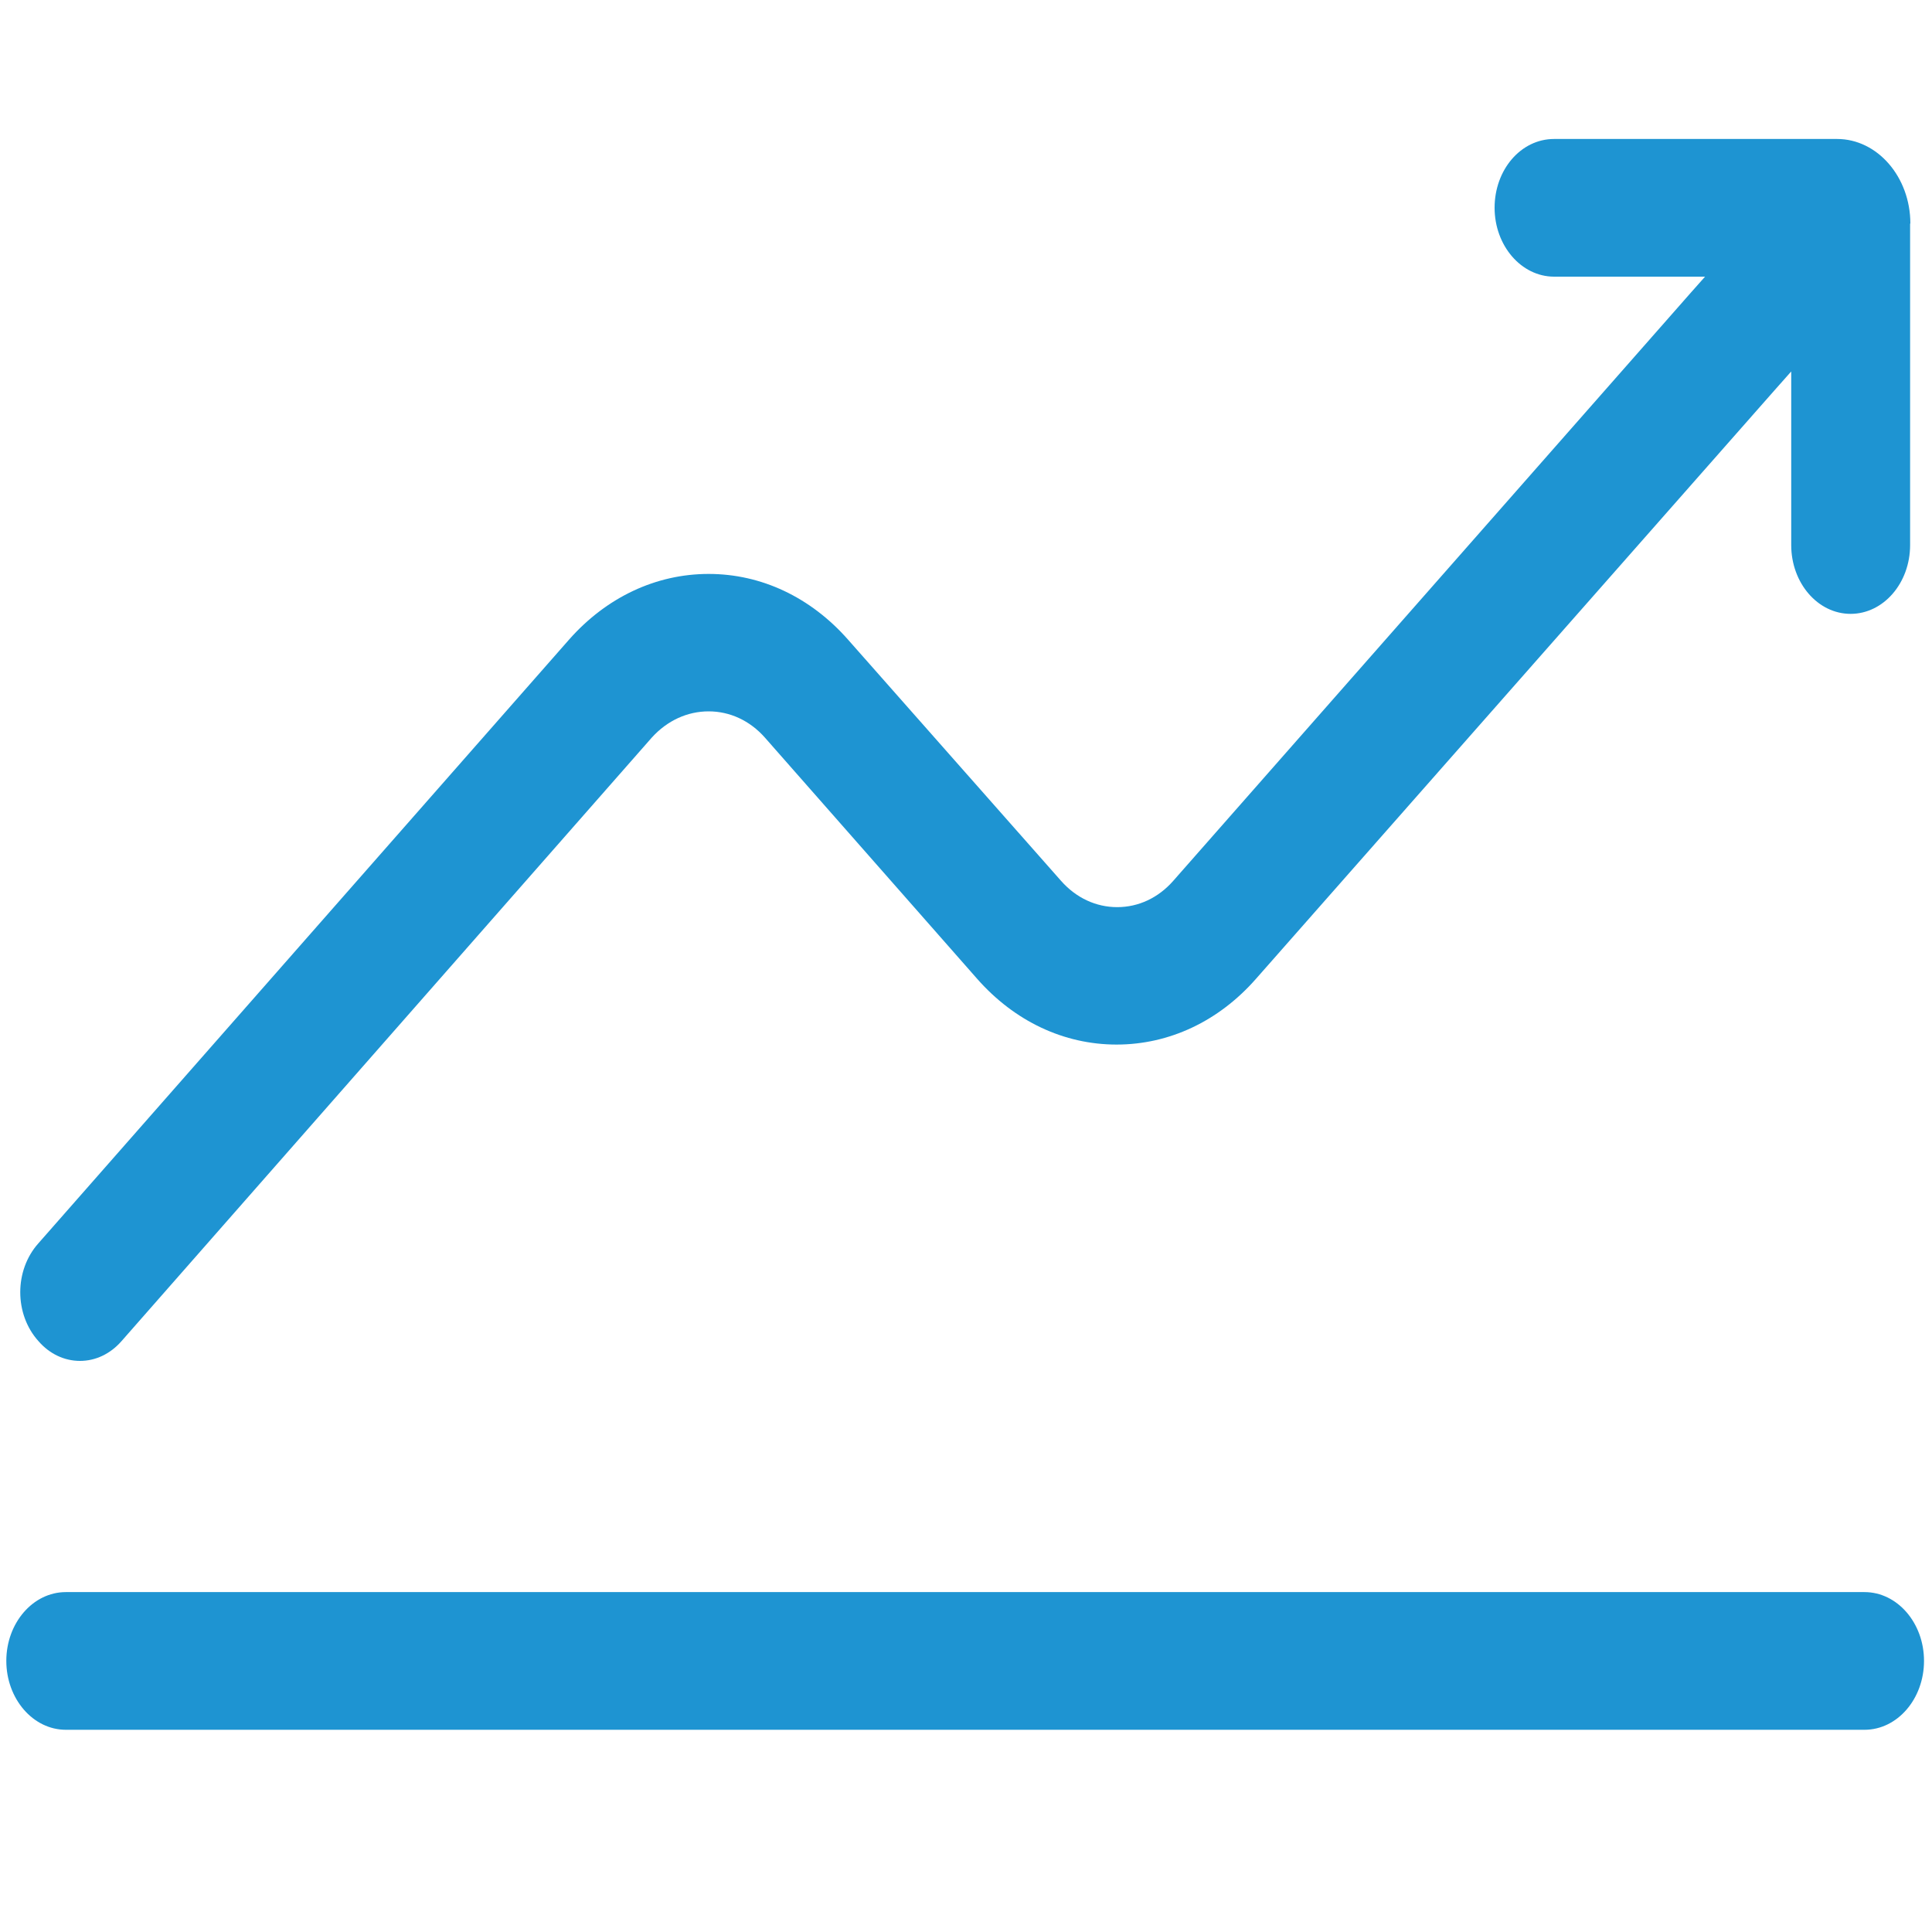
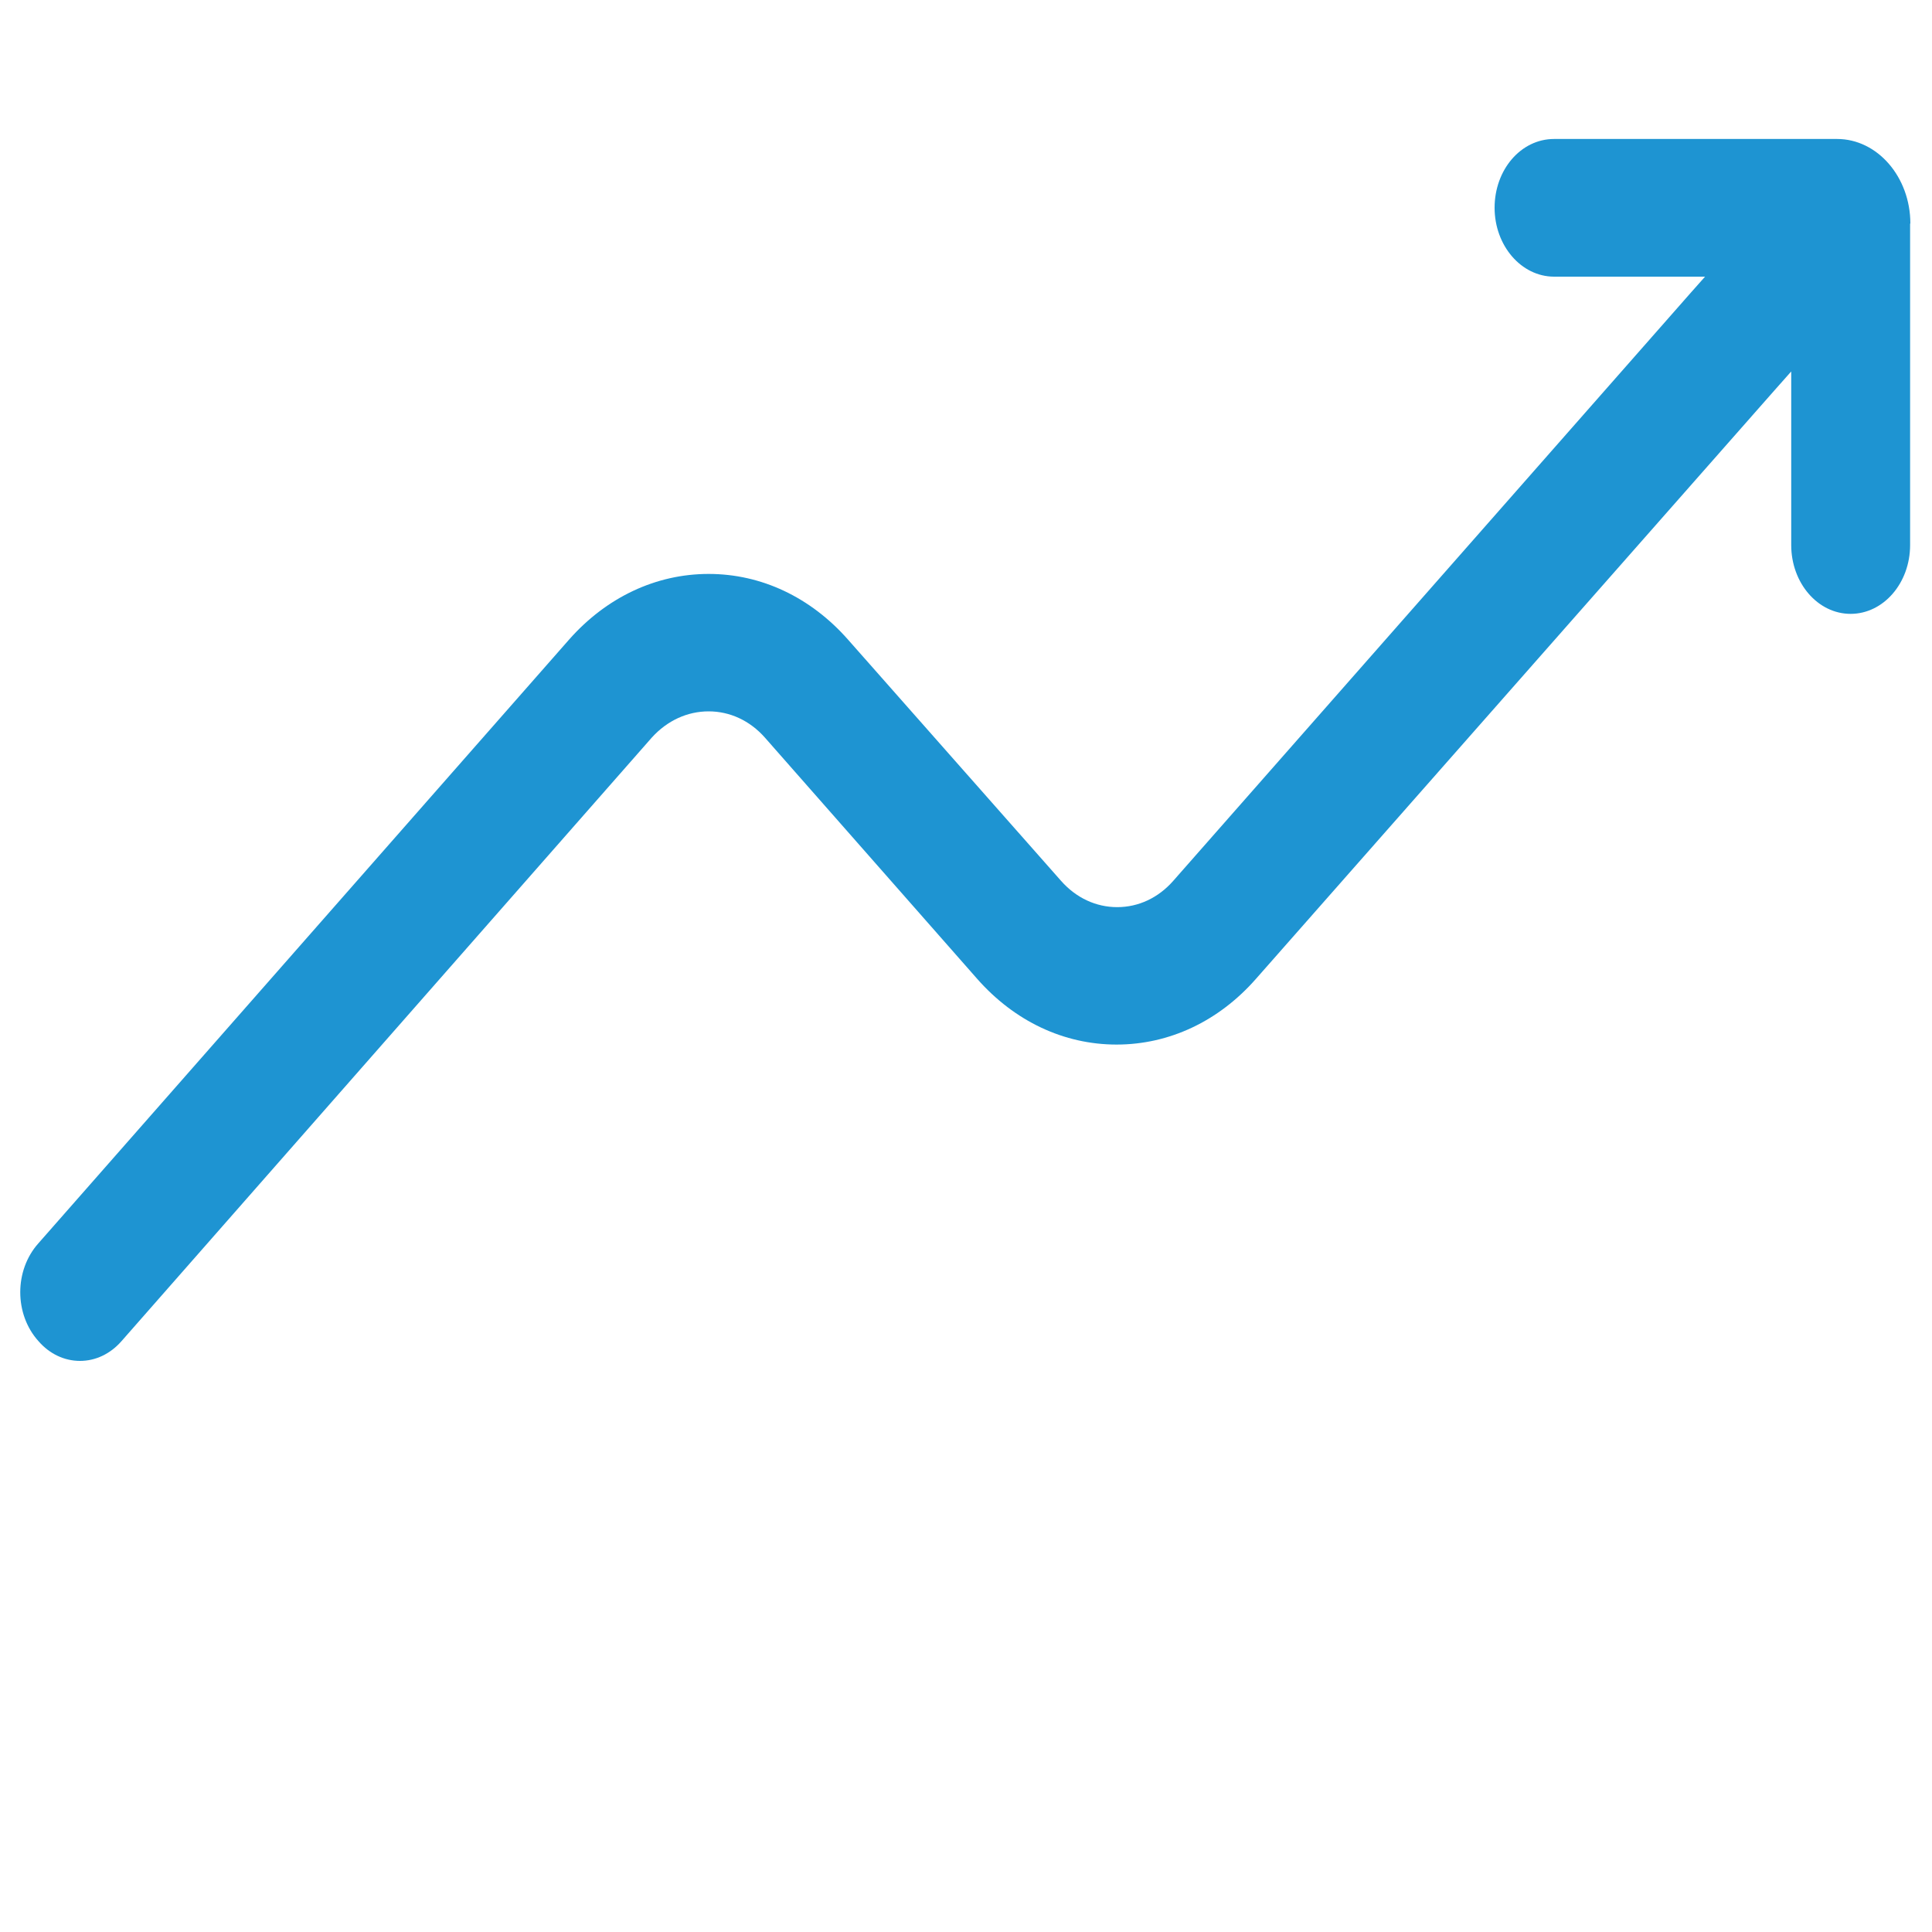
<svg xmlns="http://www.w3.org/2000/svg" id="Layer_1" data-name="Layer 1" width="150" height="150" viewBox="0 0 150 150">
  <defs>
    <style>
      .cls-1 {
        fill: #1e94d2;
        stroke-width: 0px;
      }
    </style>
  </defs>
-   <path class="cls-1" d="M149.38,128.95c0,2.95-2.07,5.35-4.62,5.35H5.11c-2.55,0-4.62-2.41-4.62-5.35s2.07-5.34,4.62-5.34h139.65c2.55,0,4.62,2.4,4.62,5.34Z" />
  <path class="cls-1" d="M148.3,17.36v24.96c0,2.95-2.07,5.34-4.62,5.34s-4.61-2.4-4.61-5.34v-13.48l-1.33,1.5-40.23,45.66c-2.89,3.29-6.73,5.1-10.82,5.1s-7.92-1.81-10.82-5.1l-16.49-18.74c-1.16-1.31-2.71-2.03-4.36-2.03s-3.21.71-4.41,2.03L9.43,104.13c-.87.99-2.01,1.53-3.22,1.53s-2.36-.54-3.22-1.53c-1.89-2.09-1.89-5.51,0-7.61l41.2-46.87c2.9-3.28,6.74-5.09,10.83-5.09s7.92,1.81,10.82,5.1l16.55,18.74c1.16,1.31,2.7,2.03,4.35,2.03s3.19-.72,4.35-2.04l40.18-45.66,1.11-1.25h-11.72c-2.55,0-4.62-2.41-4.62-5.35s2.03-5.34,4.62-5.34h21.97c3.13,0,5.69,2.95,5.69,6.57Z" />
</svg>